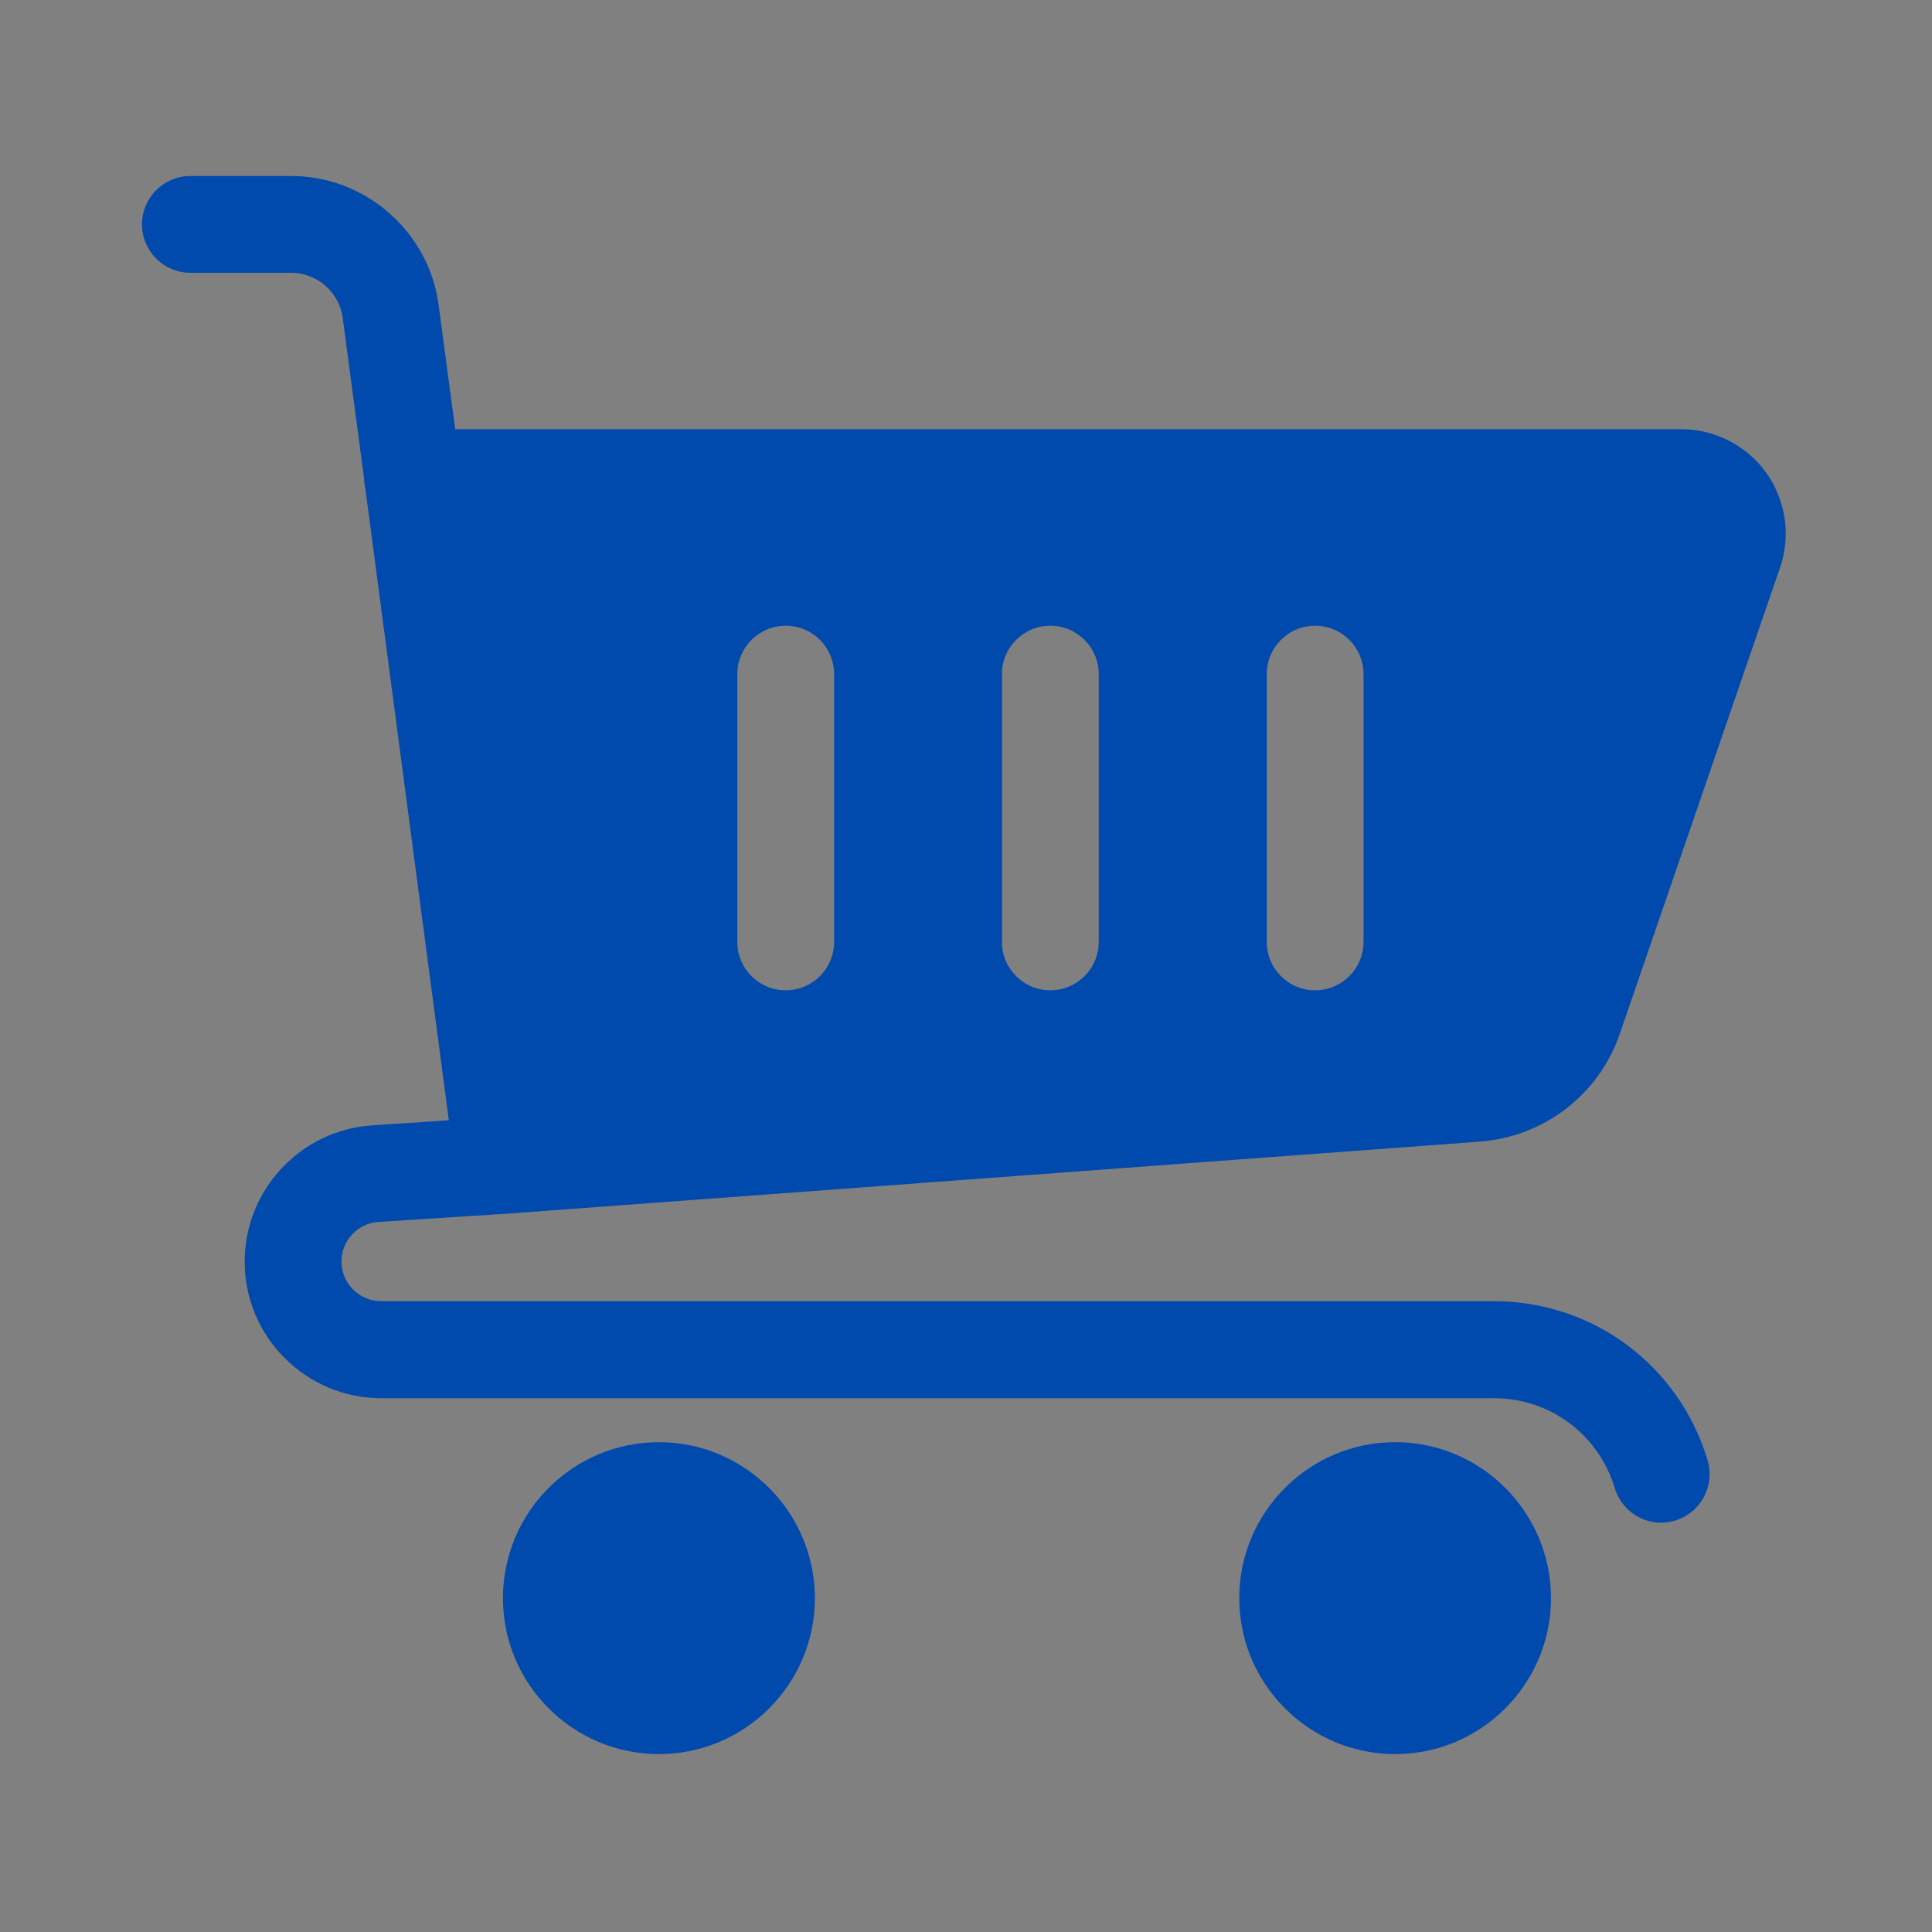
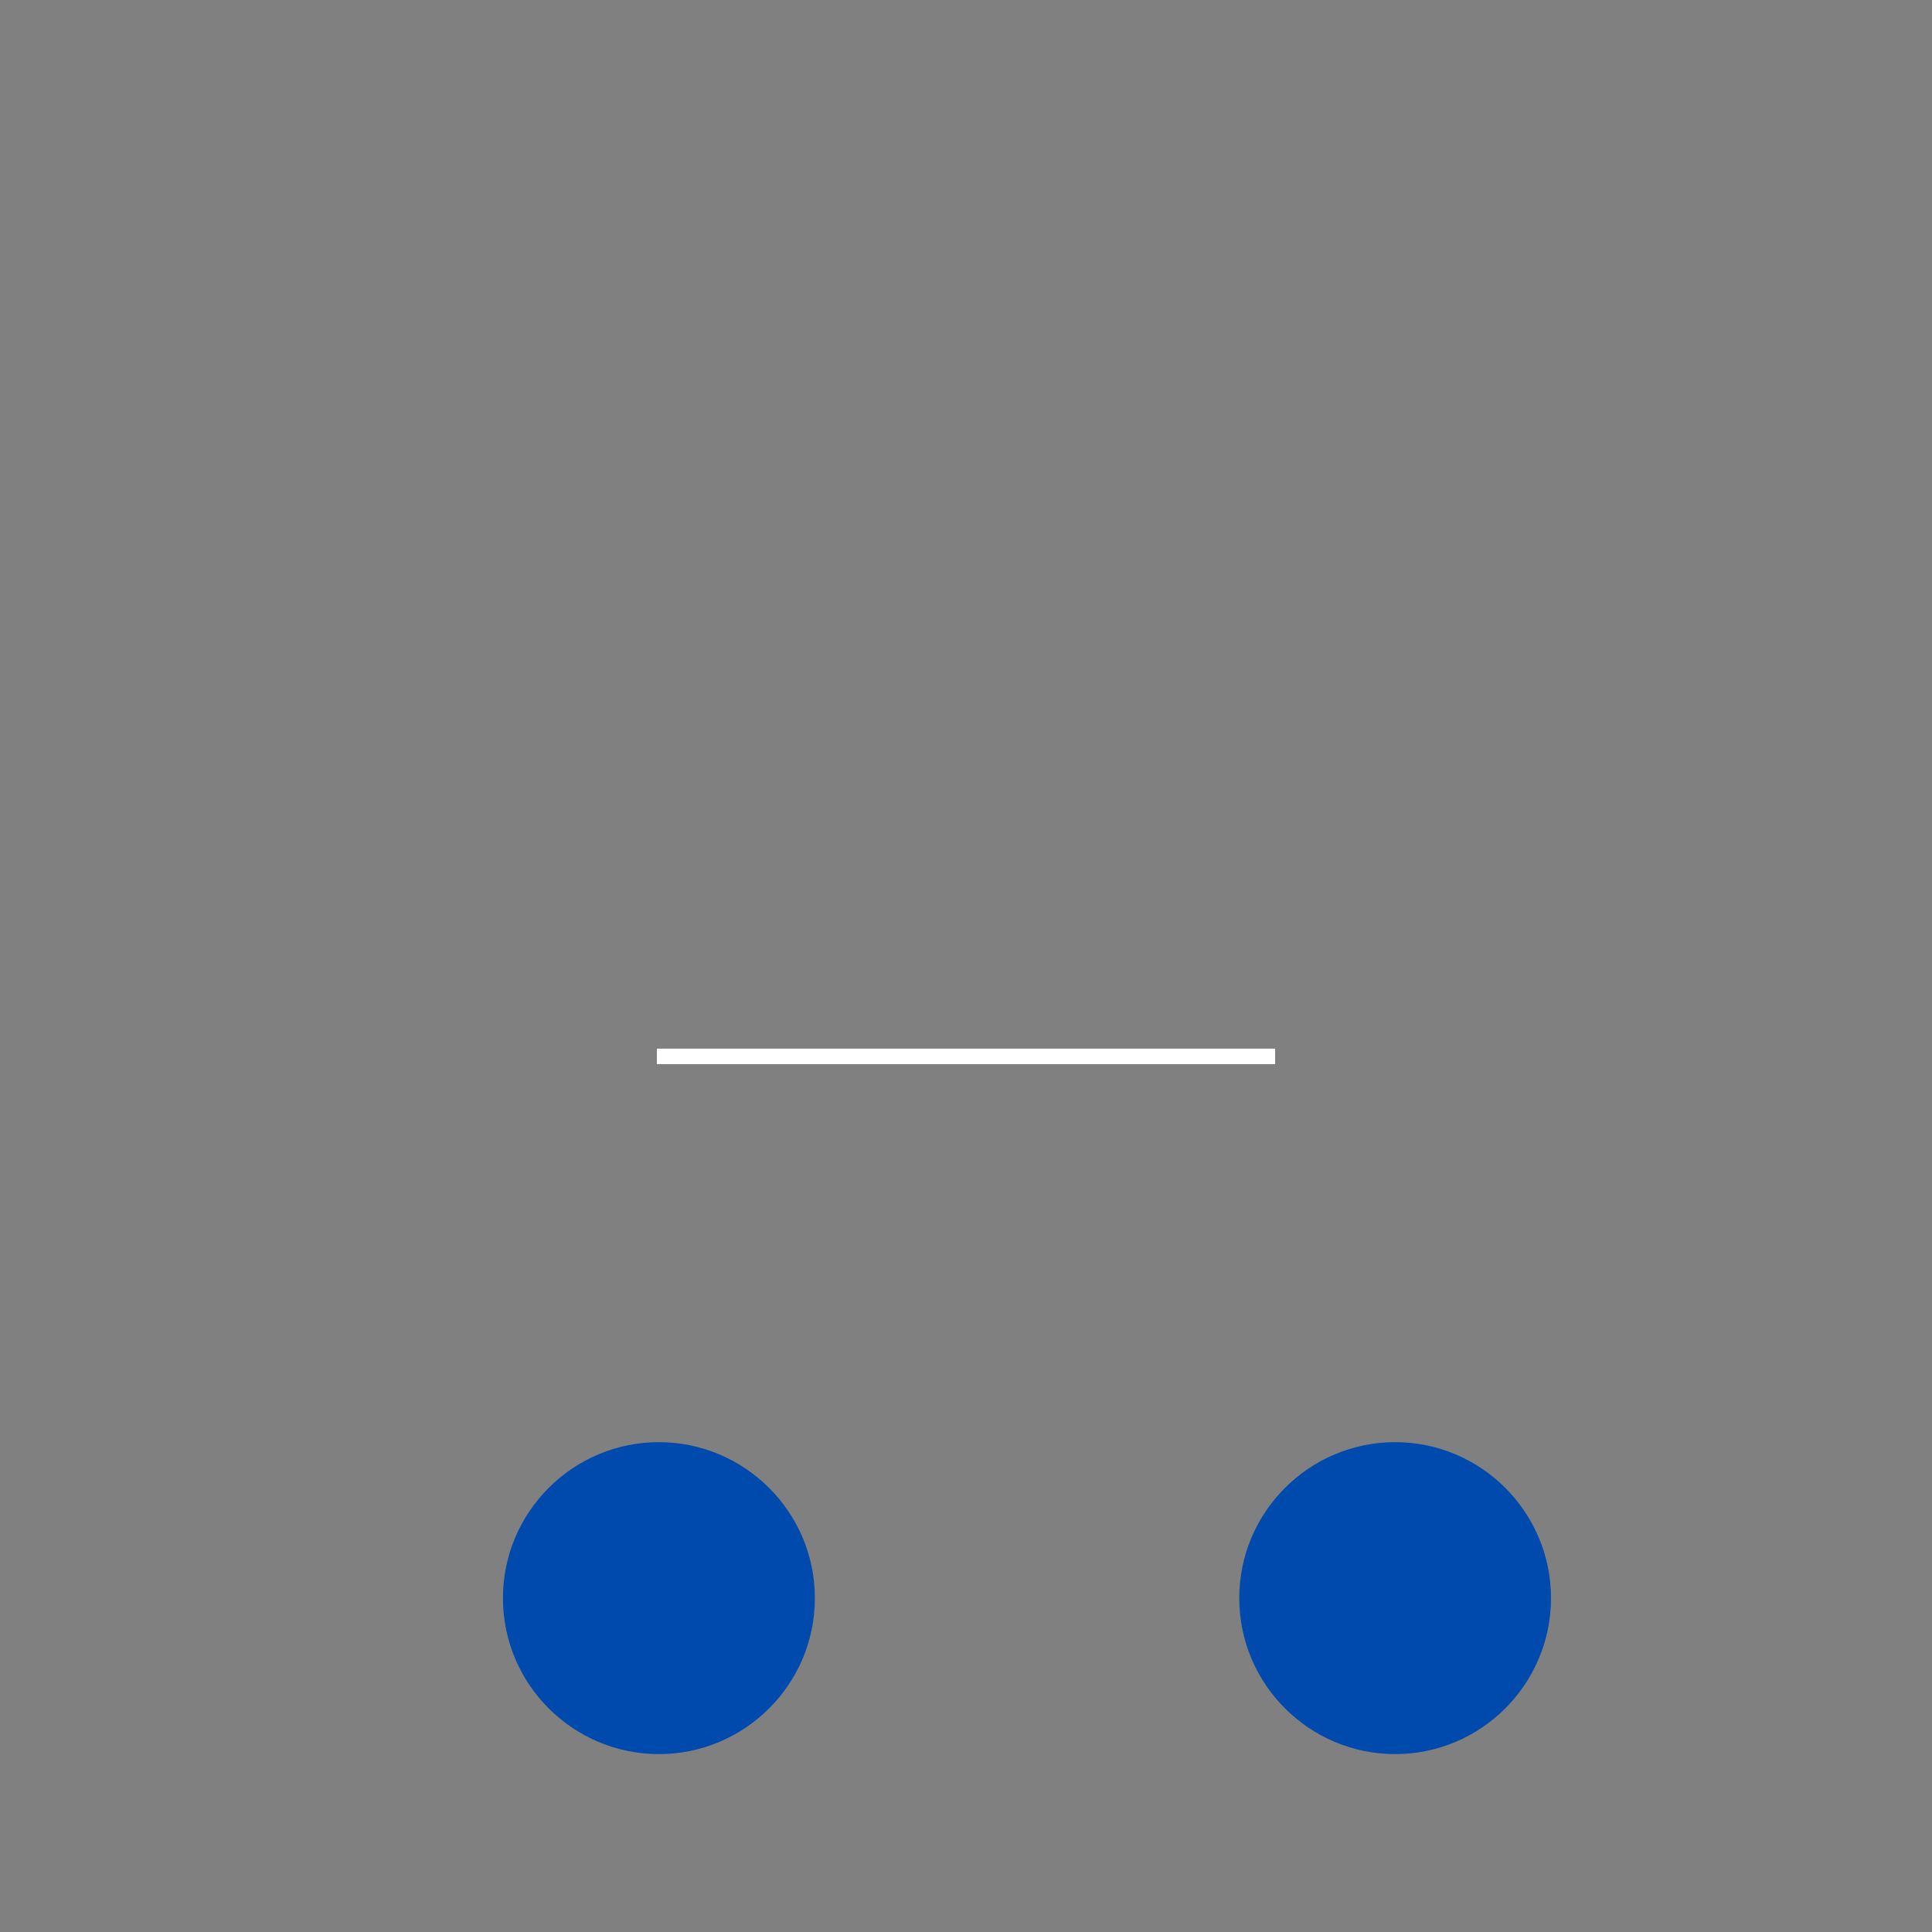
<svg xmlns="http://www.w3.org/2000/svg" width="500" zoomAndPan="magnify" viewBox="0 0 375 375" height="500" preserveAspectRatio="xMidYMid meet" version="1.0">
  <rect x="0" y="0" width="375" height="375" fill="#808080" stroke="none" />
  <defs>
    <clipPath id="02477f49c4">
      <path d="M 27.516 34 L 347 34 L 347 296 L 27.516 296 Z M 27.516 34 " clip-rule="nonzero" />
    </clipPath>
  </defs>
  <path stroke-linecap="butt" transform="matrix(0.75, 0, 0, 0.75, 127.5, 203.544)" fill="none" stroke-linejoin="miter" d="M 0 1.999 L 160 1.999 " stroke="#ffffff" stroke-width="4" stroke-opacity="1" stroke-miterlimit="4" />
  <path fill="#004aad" d="M 127.895 279.922 C 111.199 279.922 97.621 293.5 97.621 310.195 C 97.621 326.891 111.199 340.469 127.895 340.469 C 144.59 340.469 158.168 326.891 158.168 310.195 C 158.168 293.5 144.547 279.922 127.895 279.922 Z M 127.895 279.922 " fill-opacity="1" fill-rule="nonzero" />
  <path fill="#004aad" d="M 270.812 279.922 C 254.117 279.922 240.539 293.5 240.539 310.195 C 240.539 326.891 254.117 340.469 270.812 340.469 C 287.469 340.469 301.047 326.891 301.047 310.195 C 301.047 293.5 287.469 279.922 270.812 279.922 Z M 270.812 279.922 " fill-opacity="1" fill-rule="nonzero" />
  <g clip-path="url(#02477f49c4)">
-     <path fill="#004aad" d="M 342.805 91.754 C 339.031 86.461 332.84 83.305 326.355 83.305 L 88.348 83.305 L 85.148 59.266 C 83.262 44.949 70.957 34.16 56.477 34.16 L 36.949 34.16 C 31.738 34.16 27.555 38.387 27.555 43.555 C 27.555 48.723 31.781 52.949 36.949 52.949 L 56.516 52.949 C 61.562 52.949 65.871 56.723 66.527 61.727 L 70.668 92.902 C 70.668 93.559 70.793 94.215 70.914 94.832 L 87.117 217.445 L 72.27 218.43 C 58.363 219.332 47.492 230.941 47.492 244.887 C 47.492 259.492 59.387 271.387 73.992 271.387 L 289.93 271.387 C 300.84 271.387 310.277 278.402 313.434 288.863 C 314.664 292.926 318.398 295.551 322.418 295.551 C 323.32 295.551 324.223 295.426 325.125 295.141 C 330.09 293.664 332.922 288.41 331.445 283.449 C 325.906 264.988 309.211 252.559 289.93 252.559 L 73.992 252.559 C 69.727 252.559 66.281 249.113 66.281 244.848 C 66.281 240.785 69.438 237.422 73.5 237.176 L 98.398 235.574 C 98.398 235.574 98.441 235.574 98.441 235.574 C 98.441 235.574 98.48 235.574 98.48 235.574 L 287.262 221.586 C 299.734 220.645 310.398 212.398 314.418 200.625 L 345.516 110.133 C 347.648 103.938 346.621 97.047 342.805 91.754 Z M 161.902 182.82 C 161.902 188.031 157.676 192.215 152.508 192.215 C 147.297 192.215 143.113 187.992 143.113 182.82 L 143.113 130.848 C 143.113 125.637 147.34 121.453 152.508 121.453 C 157.715 121.453 161.902 125.68 161.902 130.848 Z M 213.262 182.82 C 213.262 188.031 209.035 192.215 203.867 192.215 C 198.656 192.215 194.473 187.992 194.473 182.82 L 194.473 130.848 C 194.473 125.637 198.699 121.453 203.867 121.453 C 209.074 121.453 213.262 125.68 213.262 130.848 Z M 264.66 182.82 C 264.66 188.031 260.434 192.215 255.266 192.215 C 250.055 192.215 245.871 187.992 245.871 182.82 L 245.871 130.848 C 245.871 125.637 250.098 121.453 255.266 121.453 C 260.477 121.453 264.66 125.68 264.66 130.848 Z M 264.66 182.82 " fill-opacity="1" fill-rule="nonzero" />
-   </g>
+     </g>
</svg>